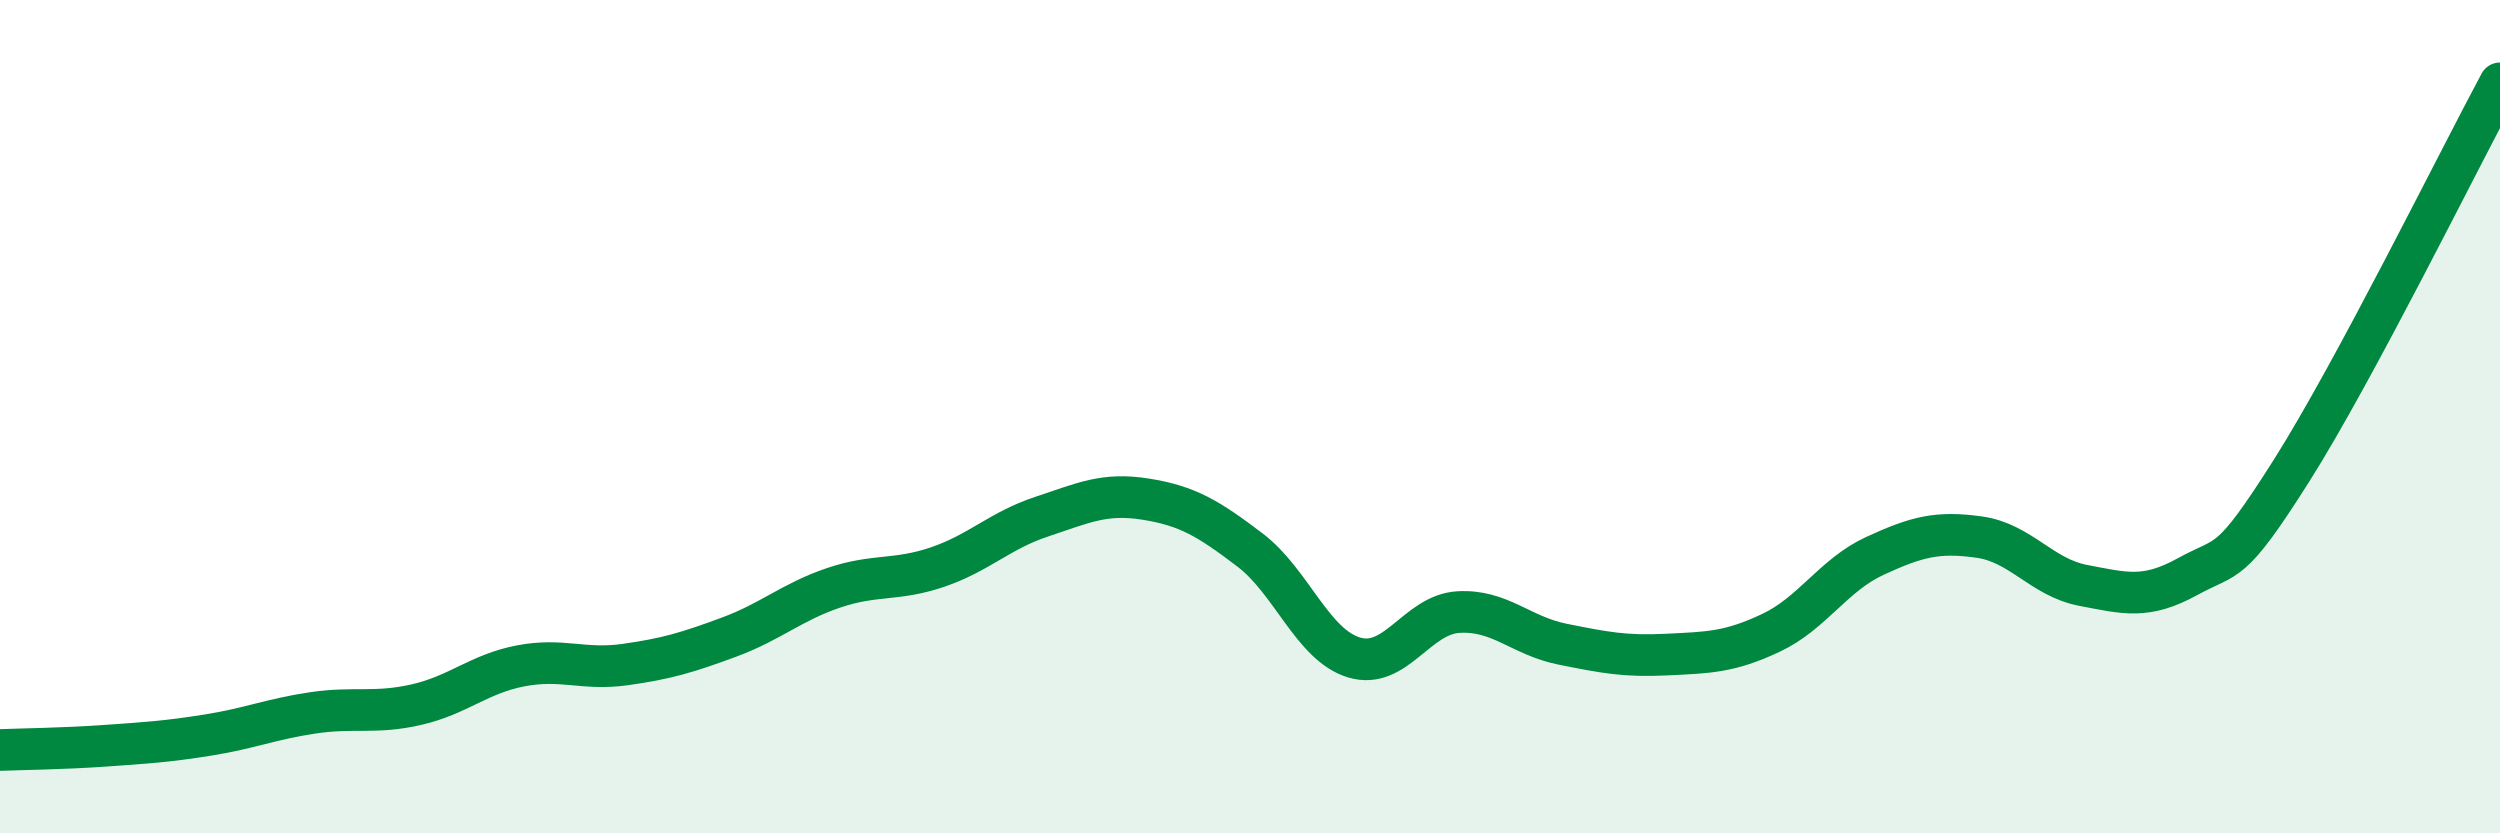
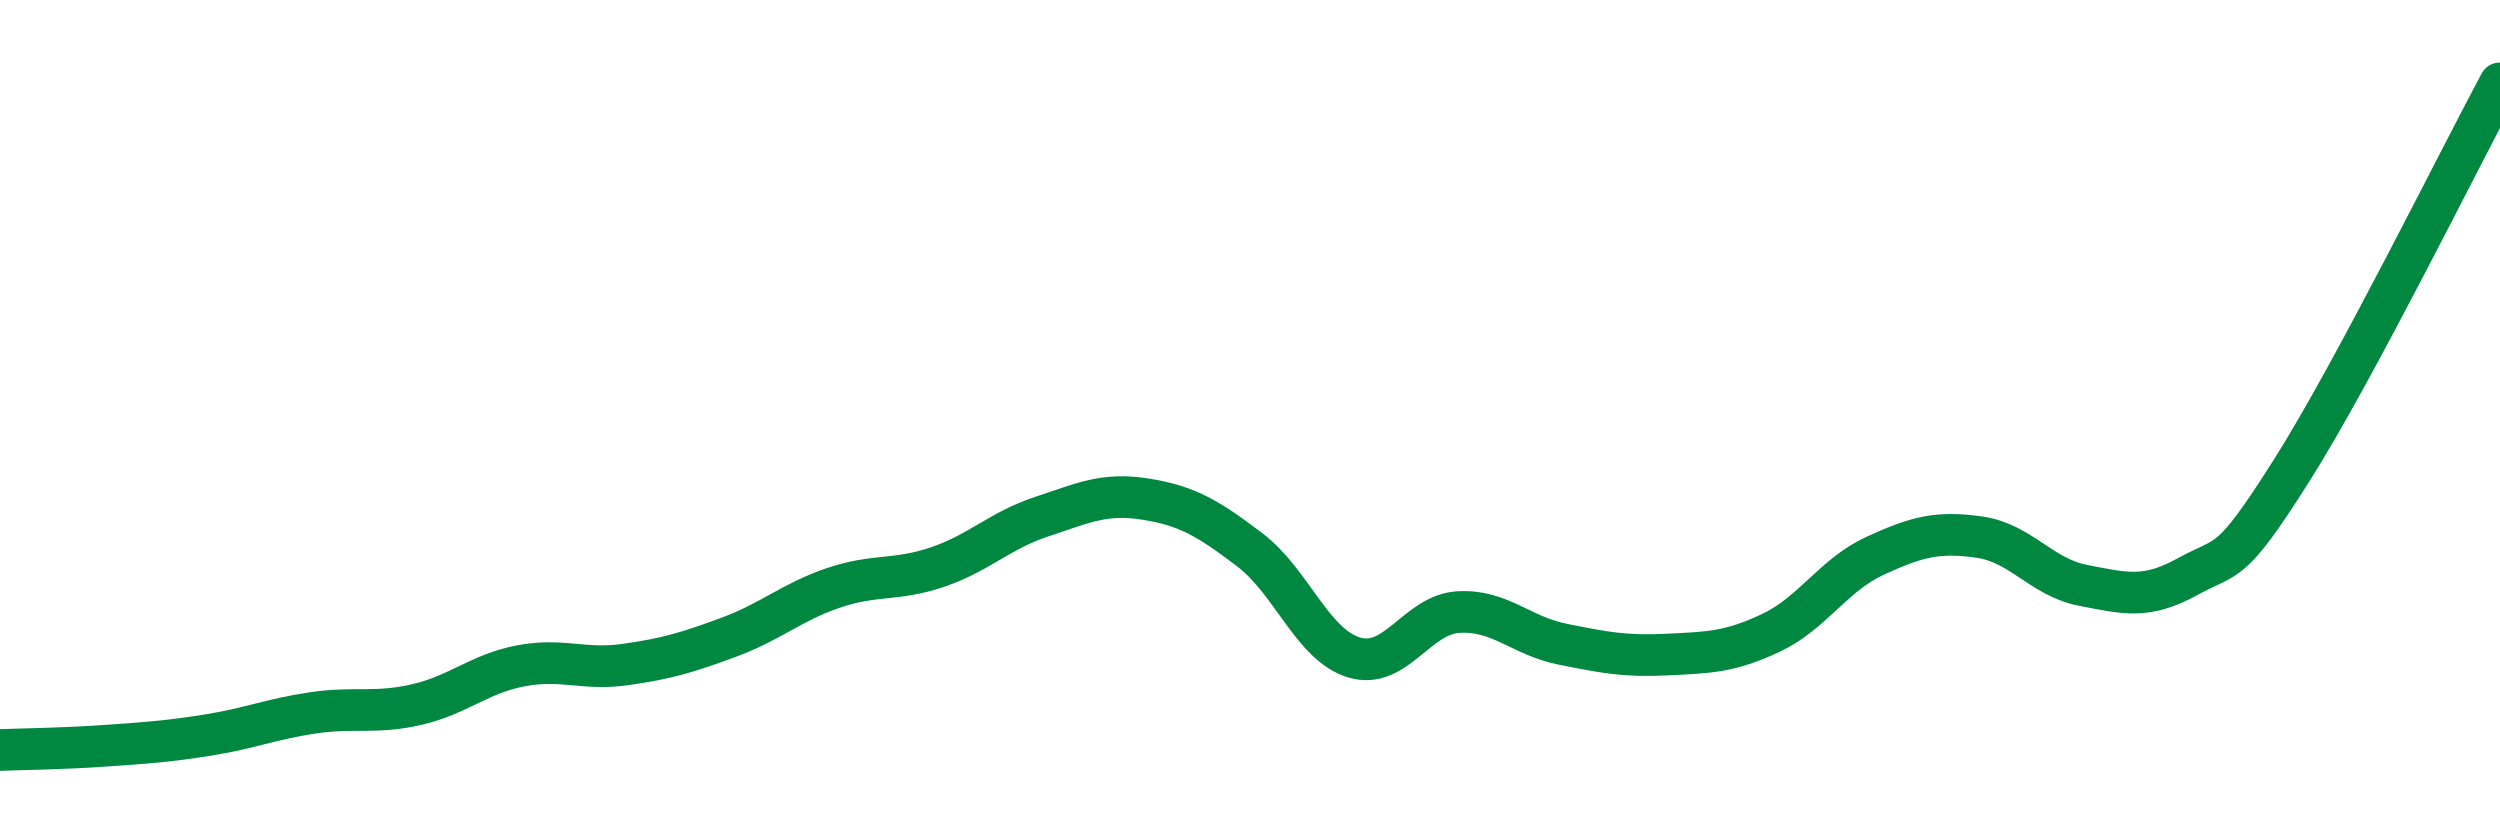
<svg xmlns="http://www.w3.org/2000/svg" width="60" height="20" viewBox="0 0 60 20">
-   <path d="M 0,18 C 0.5,17.98 1.5,17.97 2.5,17.9 C 3.5,17.83 4,17.8 5,17.64 C 6,17.48 6.5,17.26 7.5,17.11 C 8.5,16.96 9,17.14 10,16.91 C 11,16.68 11.5,16.17 12.5,15.98 C 13.5,15.79 14,16.09 15,15.95 C 16,15.81 16.5,15.66 17.5,15.29 C 18.5,14.92 19,14.45 20,14.11 C 21,13.77 21.5,13.95 22.5,13.61 C 23.5,13.27 24,12.73 25,12.4 C 26,12.07 26.5,11.82 27.5,11.98 C 28.5,12.14 29,12.44 30,13.2 C 31,13.96 31.5,15.48 32.5,15.78 C 33.5,16.08 34,14.75 35,14.69 C 36,14.63 36.5,15.26 37.5,15.46 C 38.5,15.66 39,15.76 40,15.71 C 41,15.66 41.5,15.66 42.5,15.19 C 43.5,14.72 44,13.8 45,13.34 C 46,12.88 46.5,12.75 47.5,12.89 C 48.5,13.03 49,13.86 50,14.05 C 51,14.24 51.5,14.39 52.5,13.84 C 53.5,13.29 53.5,13.66 55,11.29 C 56.5,8.92 59,3.86 60,2L60 20L0 20Z" fill="#008740" opacity="0.1" stroke-linecap="round" stroke-linejoin="round" />
  <path d="M 0,18 C 0.5,17.98 1.5,17.97 2.5,17.9 C 3.5,17.83 4,17.8 5,17.64 C 6,17.48 6.5,17.26 7.5,17.11 C 8.5,16.96 9,17.14 10,16.91 C 11,16.68 11.5,16.17 12.5,15.98 C 13.5,15.79 14,16.09 15,15.95 C 16,15.81 16.5,15.66 17.5,15.29 C 18.5,14.92 19,14.45 20,14.11 C 21,13.77 21.5,13.95 22.5,13.61 C 23.5,13.27 24,12.73 25,12.4 C 26,12.07 26.5,11.82 27.5,11.98 C 28.5,12.14 29,12.44 30,13.2 C 31,13.96 31.5,15.48 32.5,15.78 C 33.5,16.08 34,14.75 35,14.69 C 36,14.63 36.5,15.26 37.5,15.46 C 38.5,15.66 39,15.76 40,15.71 C 41,15.66 41.5,15.66 42.5,15.19 C 43.5,14.72 44,13.8 45,13.34 C 46,12.88 46.5,12.75 47.5,12.89 C 48.5,13.03 49,13.86 50,14.05 C 51,14.24 51.5,14.39 52.5,13.84 C 53.5,13.29 53.5,13.66 55,11.29 C 56.5,8.92 59,3.86 60,2" stroke="#008740" stroke-width="1" fill="none" stroke-linecap="round" stroke-linejoin="round" />
</svg>